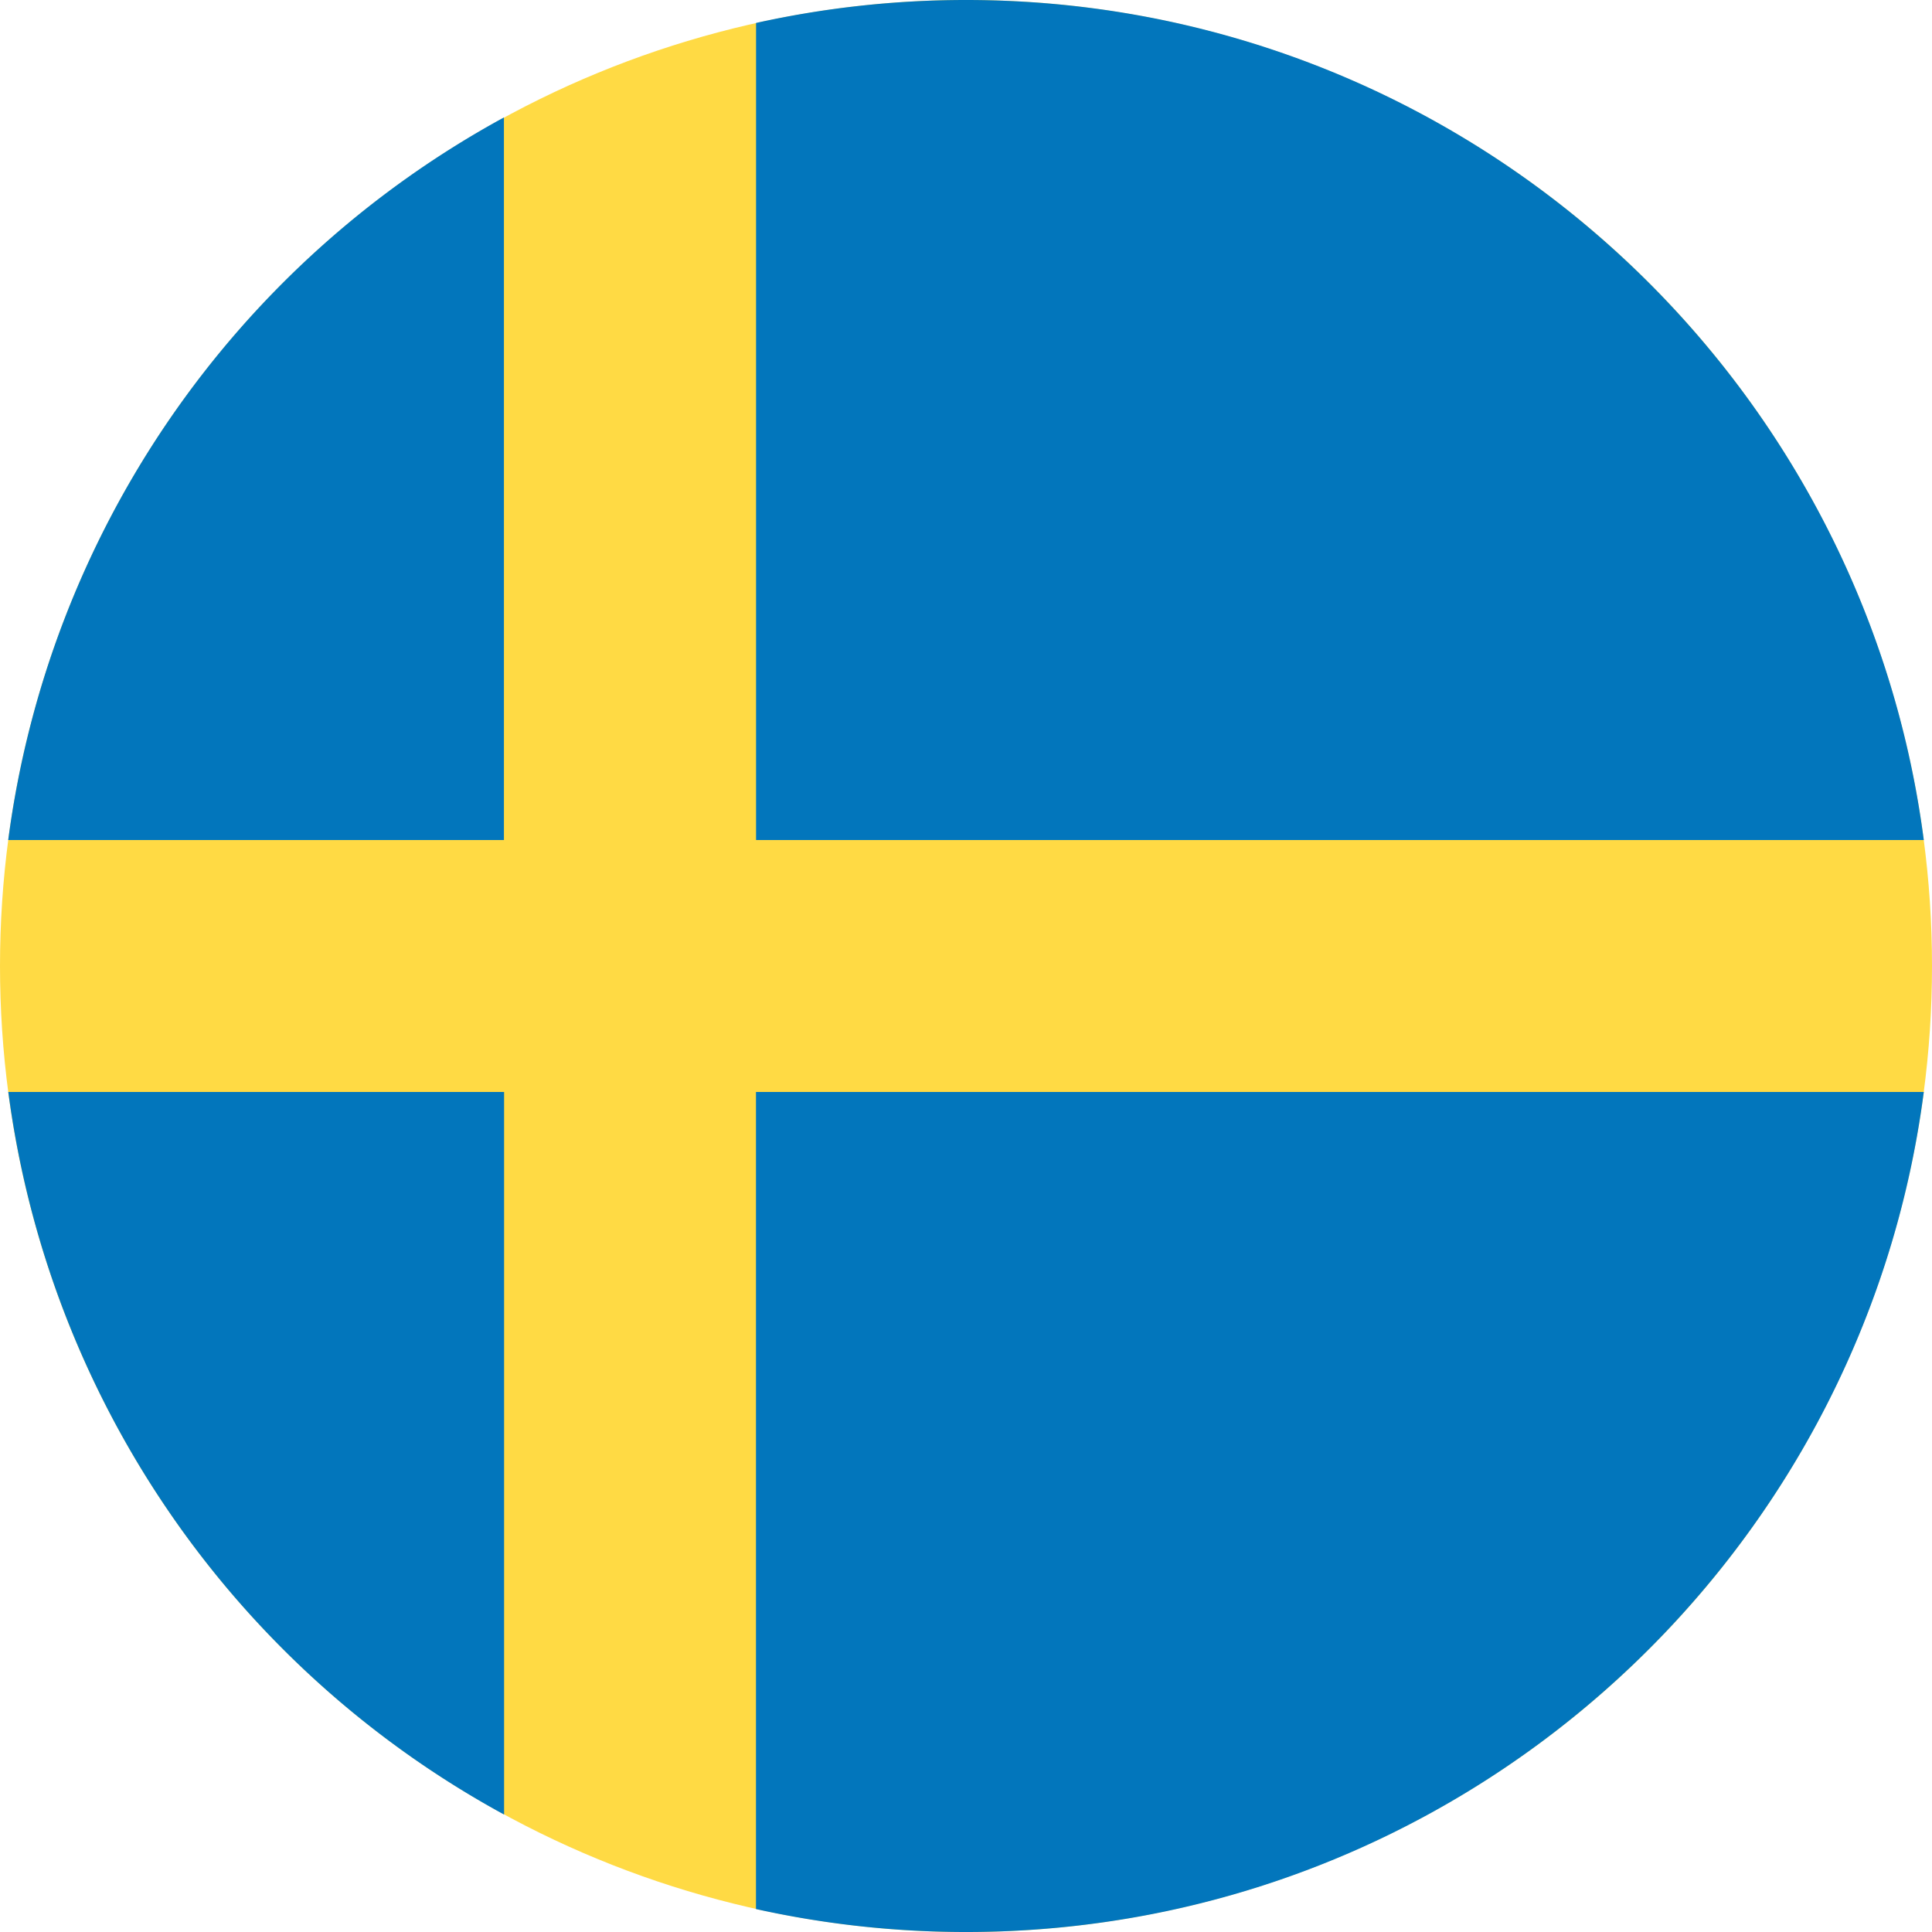
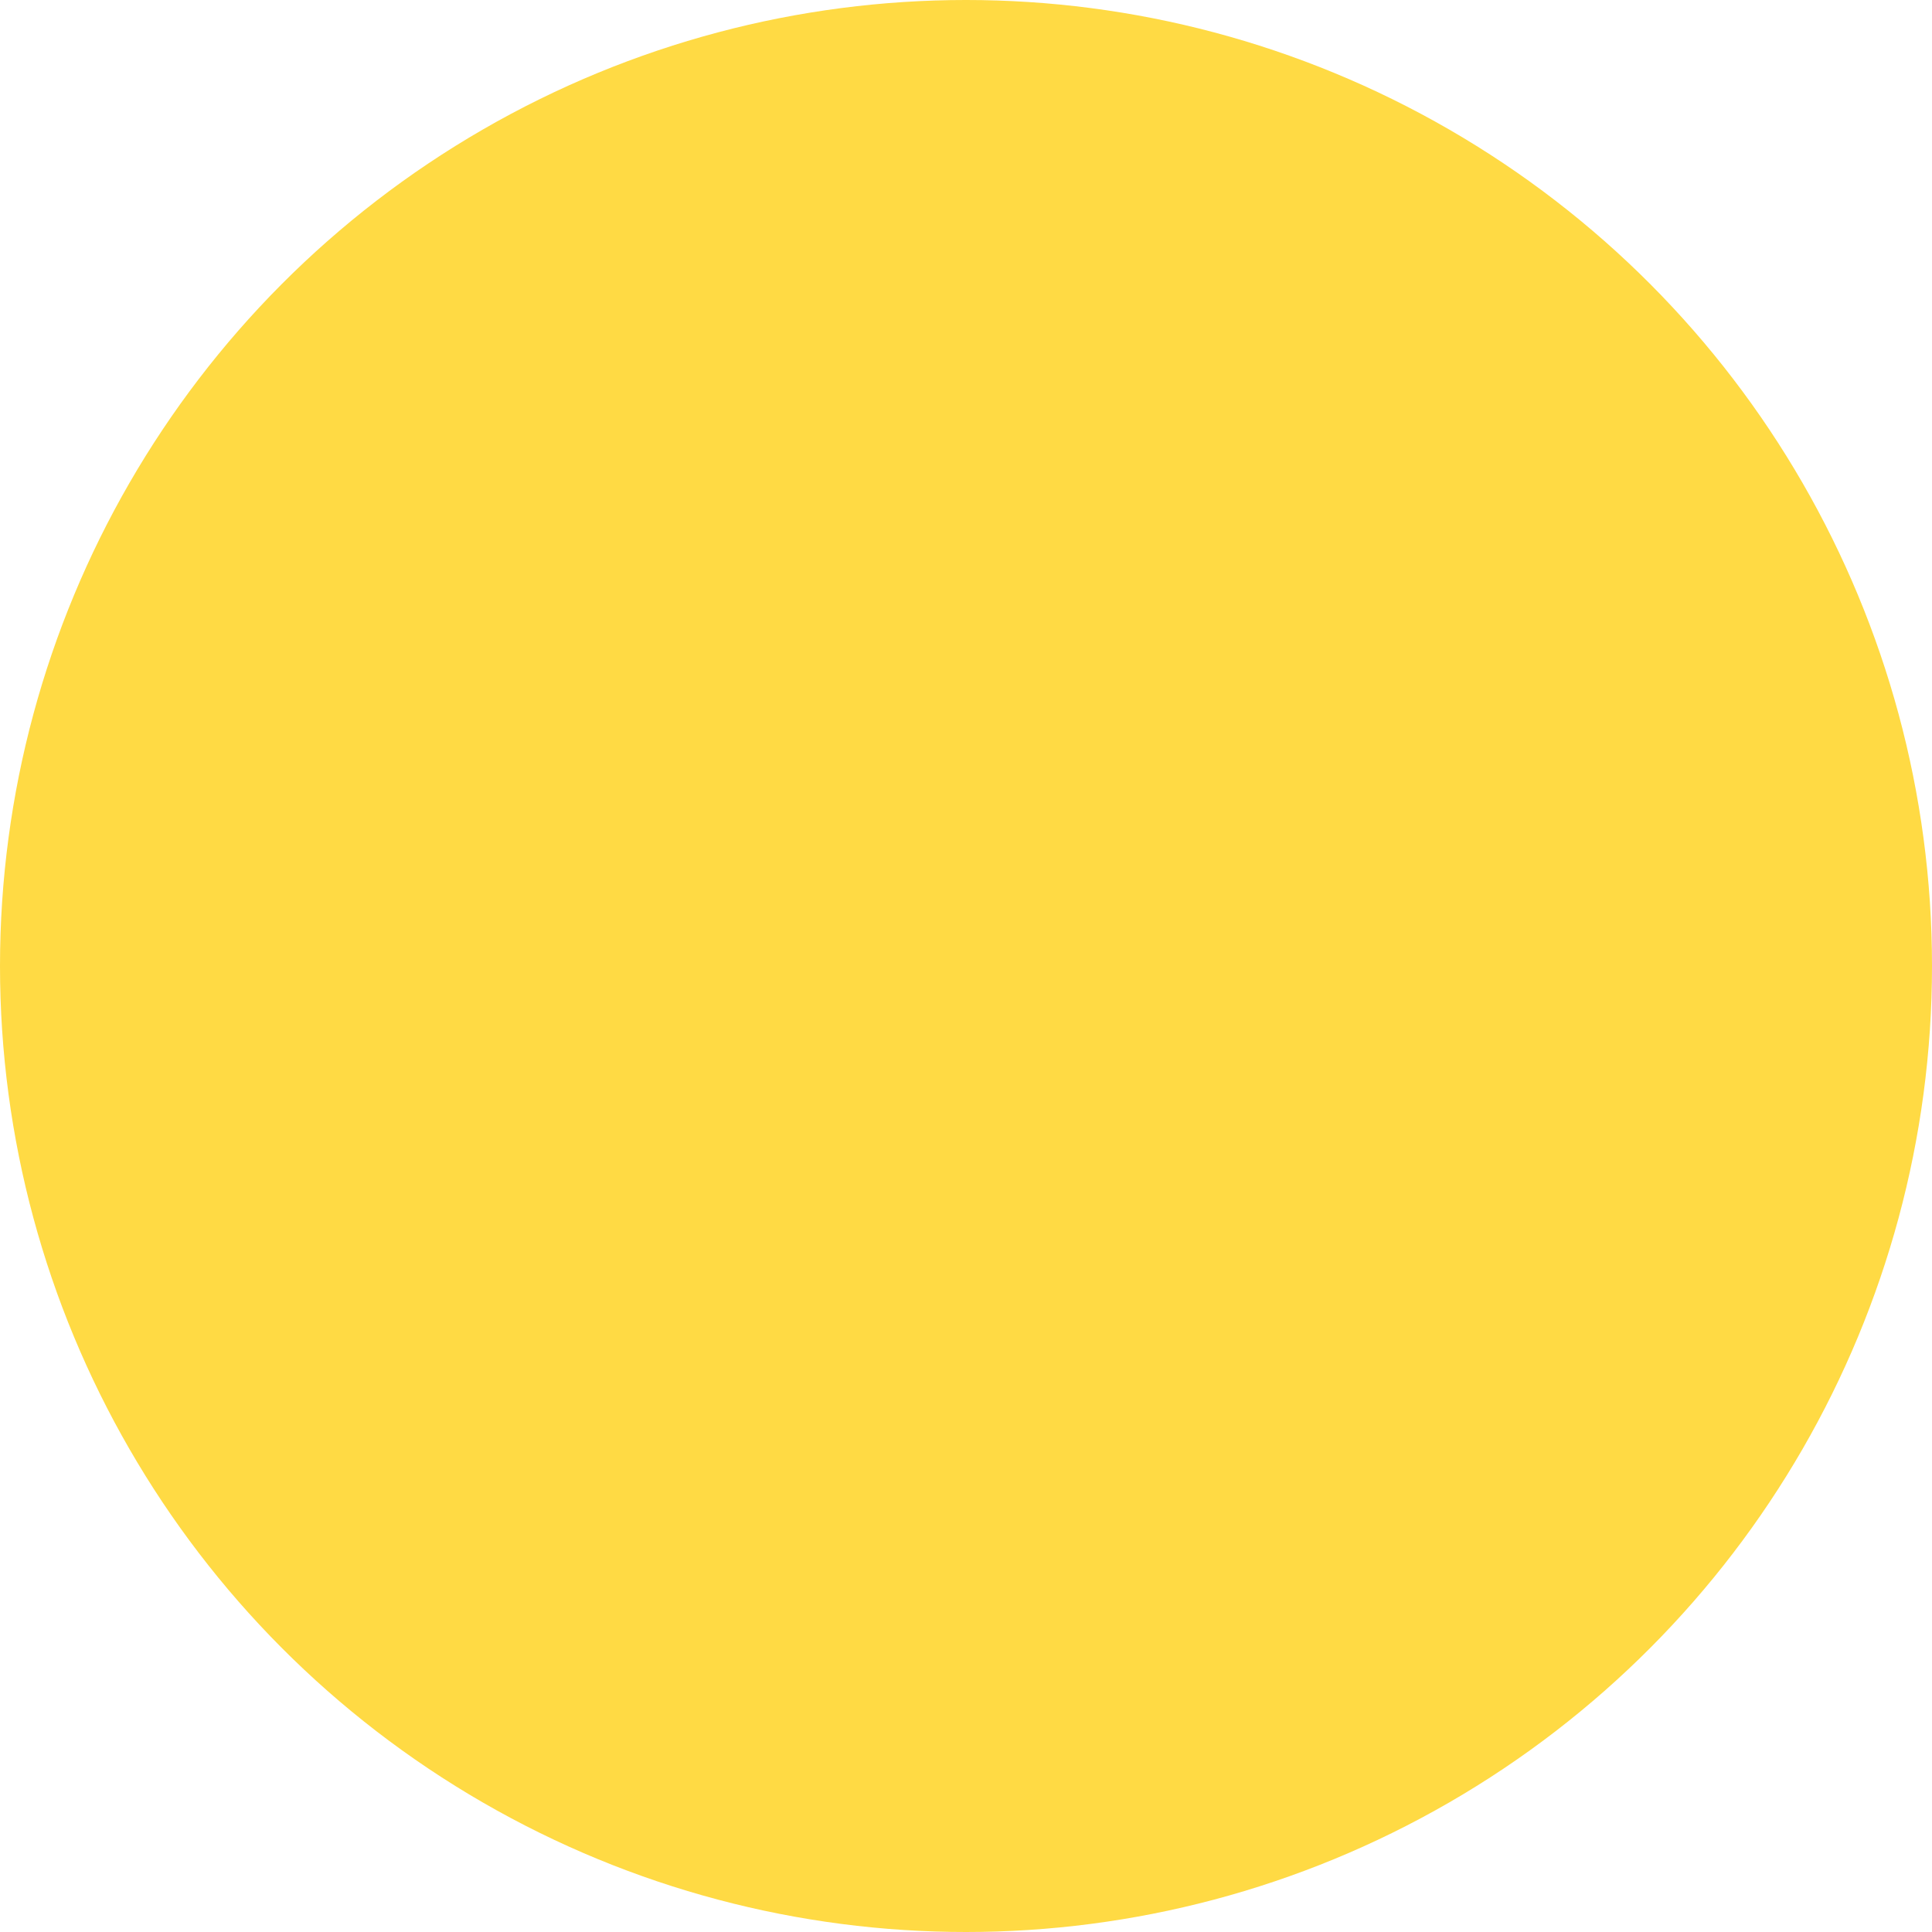
<svg xmlns="http://www.w3.org/2000/svg" width="24" height="24">
  <g fill="none">
    <circle cx="12" cy="12" r="12" fill="#FFDA44" />
-     <path d="M9.391 10.435h14.507C23.131 4.547 18.097 0 12 0c-.896 0-1.768.099-2.608.285v10.15zm-3.131 0V1.459a12.007 12.007 0 00-6.158 8.976H6.26zm0 3.13H.103a12.007 12.007 0 006.159 8.976v-8.976zm3.131 0v10.15c.84.186 1.713.285 2.609.285 6.097 0 11.131-4.547 11.898-10.435H9.391z" fill="#0276BC" />
  </g>
</svg>